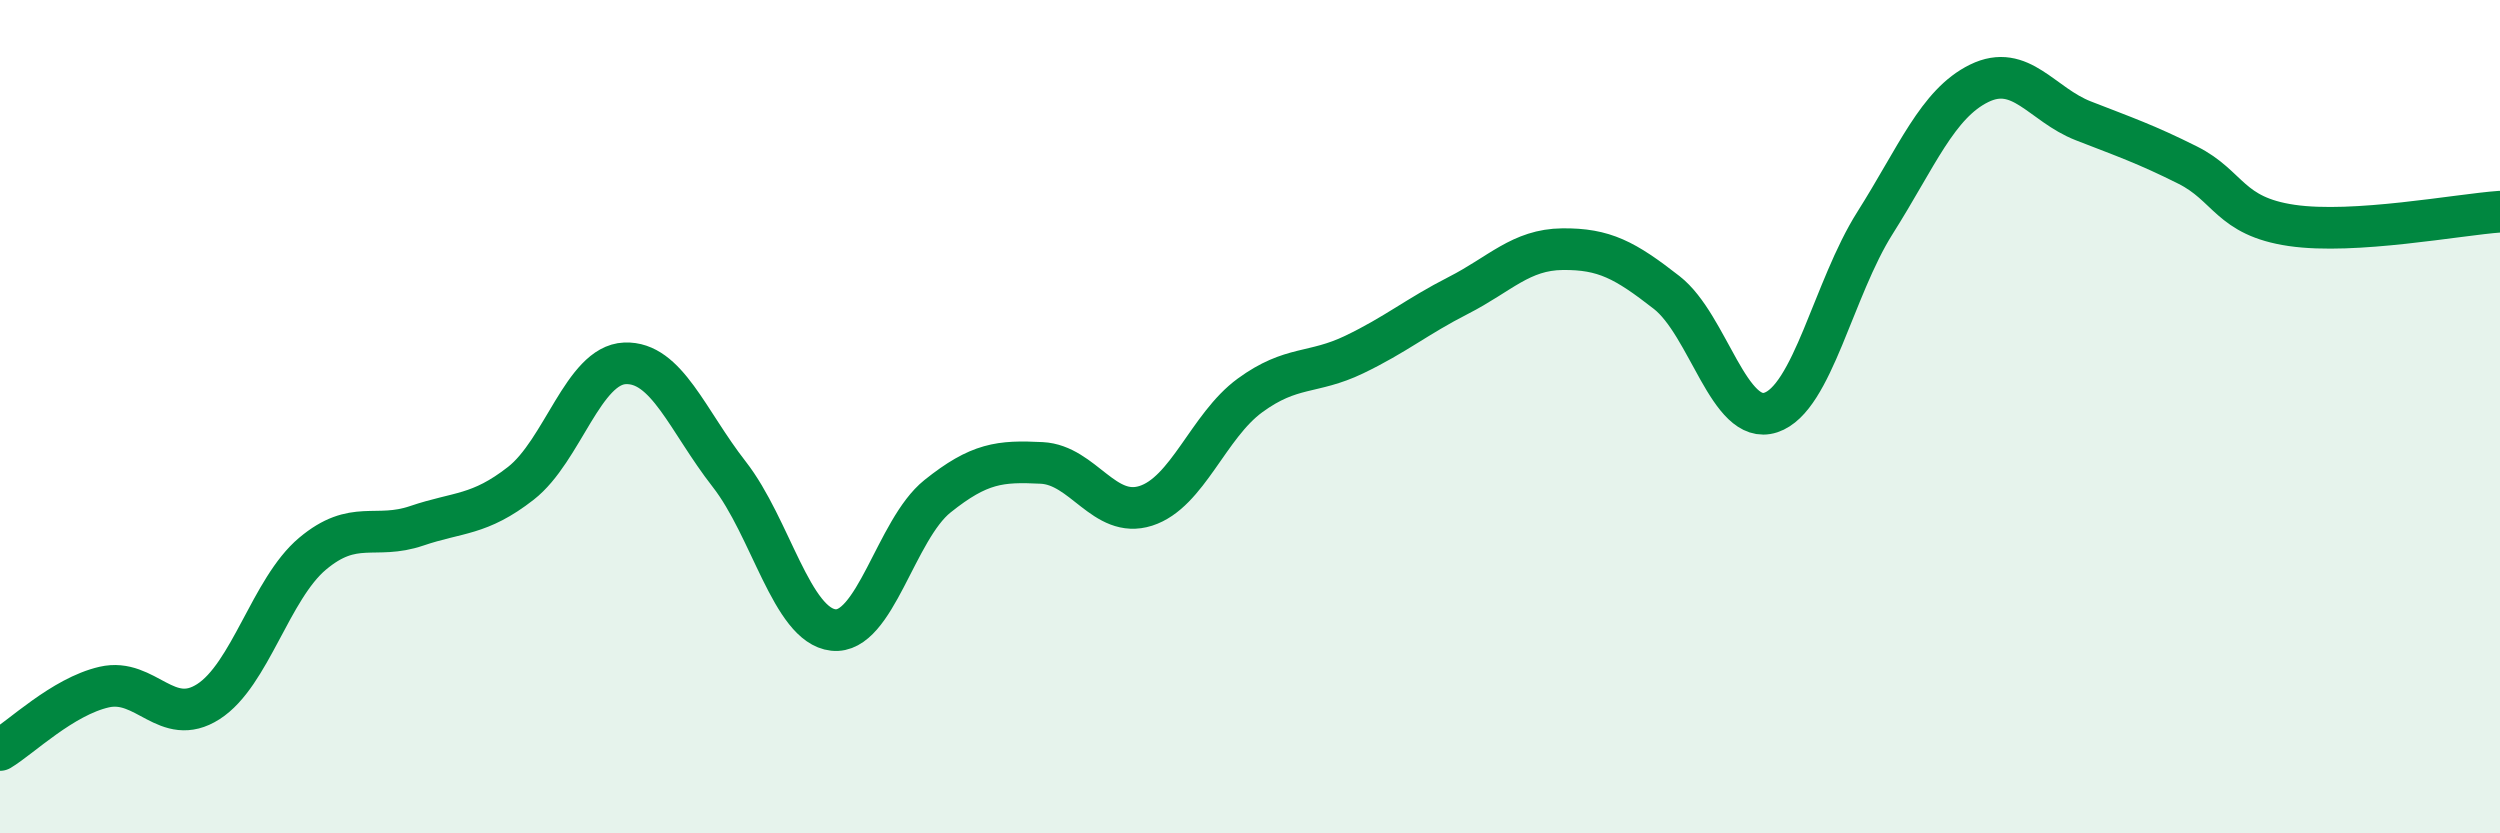
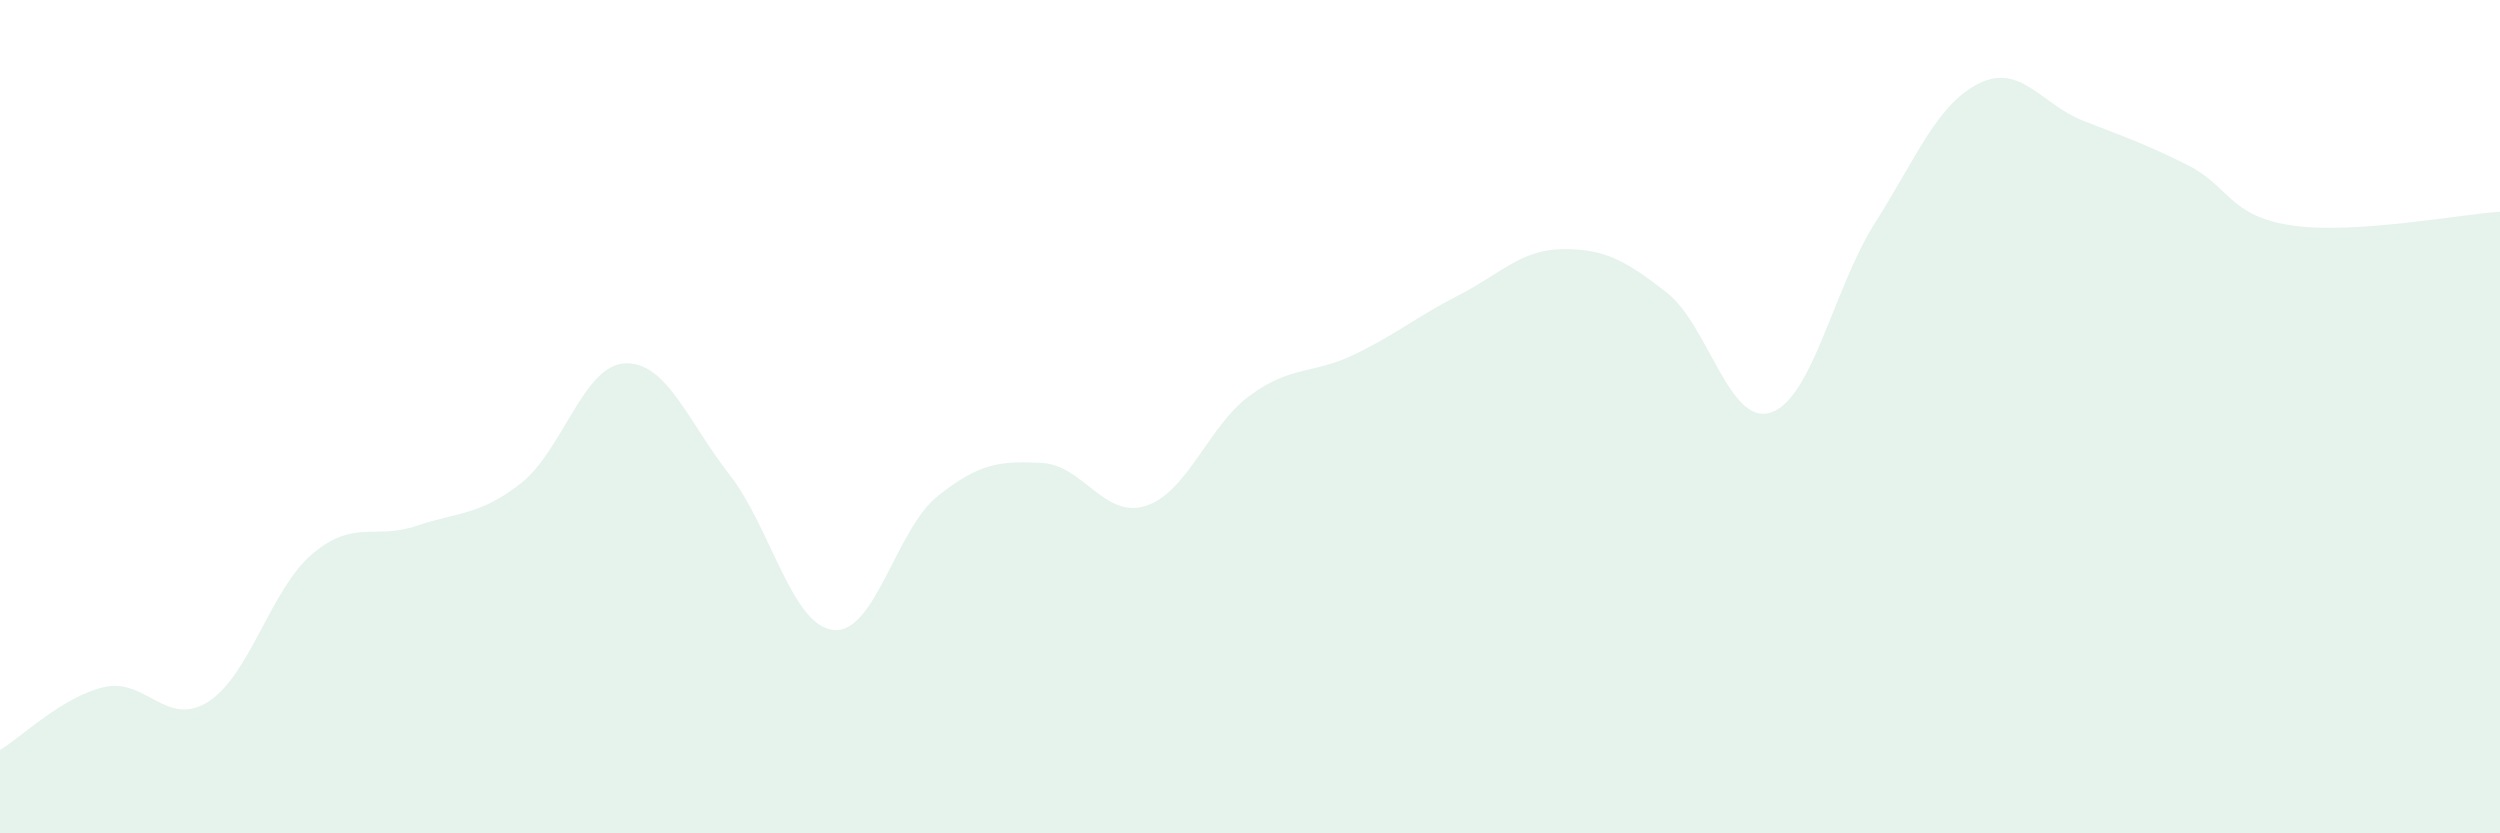
<svg xmlns="http://www.w3.org/2000/svg" width="60" height="20" viewBox="0 0 60 20">
  <path d="M 0,18 C 0.5,17.7 1.5,16.72 2.5,16.49 C 3.5,16.26 4,17.48 5,16.84 C 6,16.2 6.5,14.13 7.5,13.29 C 8.5,12.45 9,12.96 10,12.62 C 11,12.28 11.5,12.38 12.5,11.6 C 13.5,10.82 14,8.76 15,8.72 C 16,8.68 16.5,10.1 17.5,11.38 C 18.5,12.66 19,15.01 20,15.12 C 21,15.23 21.5,12.71 22.5,11.91 C 23.5,11.11 24,11.06 25,11.11 C 26,11.16 26.5,12.46 27.5,12.14 C 28.5,11.82 29,10.22 30,9.49 C 31,8.76 31.5,8.99 32.5,8.51 C 33.5,8.03 34,7.6 35,7.09 C 36,6.58 36.5,5.99 37.5,5.98 C 38.5,5.97 39,6.24 40,7.02 C 41,7.8 41.5,10.23 42.5,9.9 C 43.5,9.57 44,6.93 45,5.35 C 46,3.77 46.5,2.49 47.5,2 C 48.5,1.51 49,2.51 50,2.9 C 51,3.29 51.5,3.46 52.5,3.96 C 53.5,4.46 53.5,5.19 55,5.41 C 56.5,5.63 59,5.15 60,5.08L60 20L0 20Z" fill="#008740" opacity="0.1" stroke-linecap="round" stroke-linejoin="round" />
-   <path d="M 0,18 C 0.5,17.7 1.5,16.72 2.5,16.49 C 3.5,16.26 4,17.48 5,16.84 C 6,16.2 6.5,14.13 7.5,13.29 C 8.5,12.45 9,12.96 10,12.62 C 11,12.28 11.5,12.38 12.5,11.6 C 13.5,10.82 14,8.76 15,8.72 C 16,8.68 16.5,10.1 17.5,11.38 C 18.5,12.66 19,15.01 20,15.12 C 21,15.23 21.5,12.71 22.5,11.91 C 23.5,11.11 24,11.06 25,11.11 C 26,11.16 26.5,12.46 27.5,12.14 C 28.5,11.82 29,10.22 30,9.49 C 31,8.76 31.5,8.99 32.5,8.51 C 33.5,8.03 34,7.6 35,7.09 C 36,6.58 36.5,5.99 37.5,5.98 C 38.5,5.97 39,6.24 40,7.02 C 41,7.8 41.5,10.23 42.5,9.9 C 43.5,9.57 44,6.93 45,5.35 C 46,3.77 46.5,2.49 47.5,2 C 48.5,1.51 49,2.51 50,2.9 C 51,3.29 51.5,3.46 52.5,3.96 C 53.5,4.46 53.5,5.19 55,5.41 C 56.5,5.63 59,5.15 60,5.08" stroke="#008740" stroke-width="1" fill="none" stroke-linecap="round" stroke-linejoin="round" />
</svg>